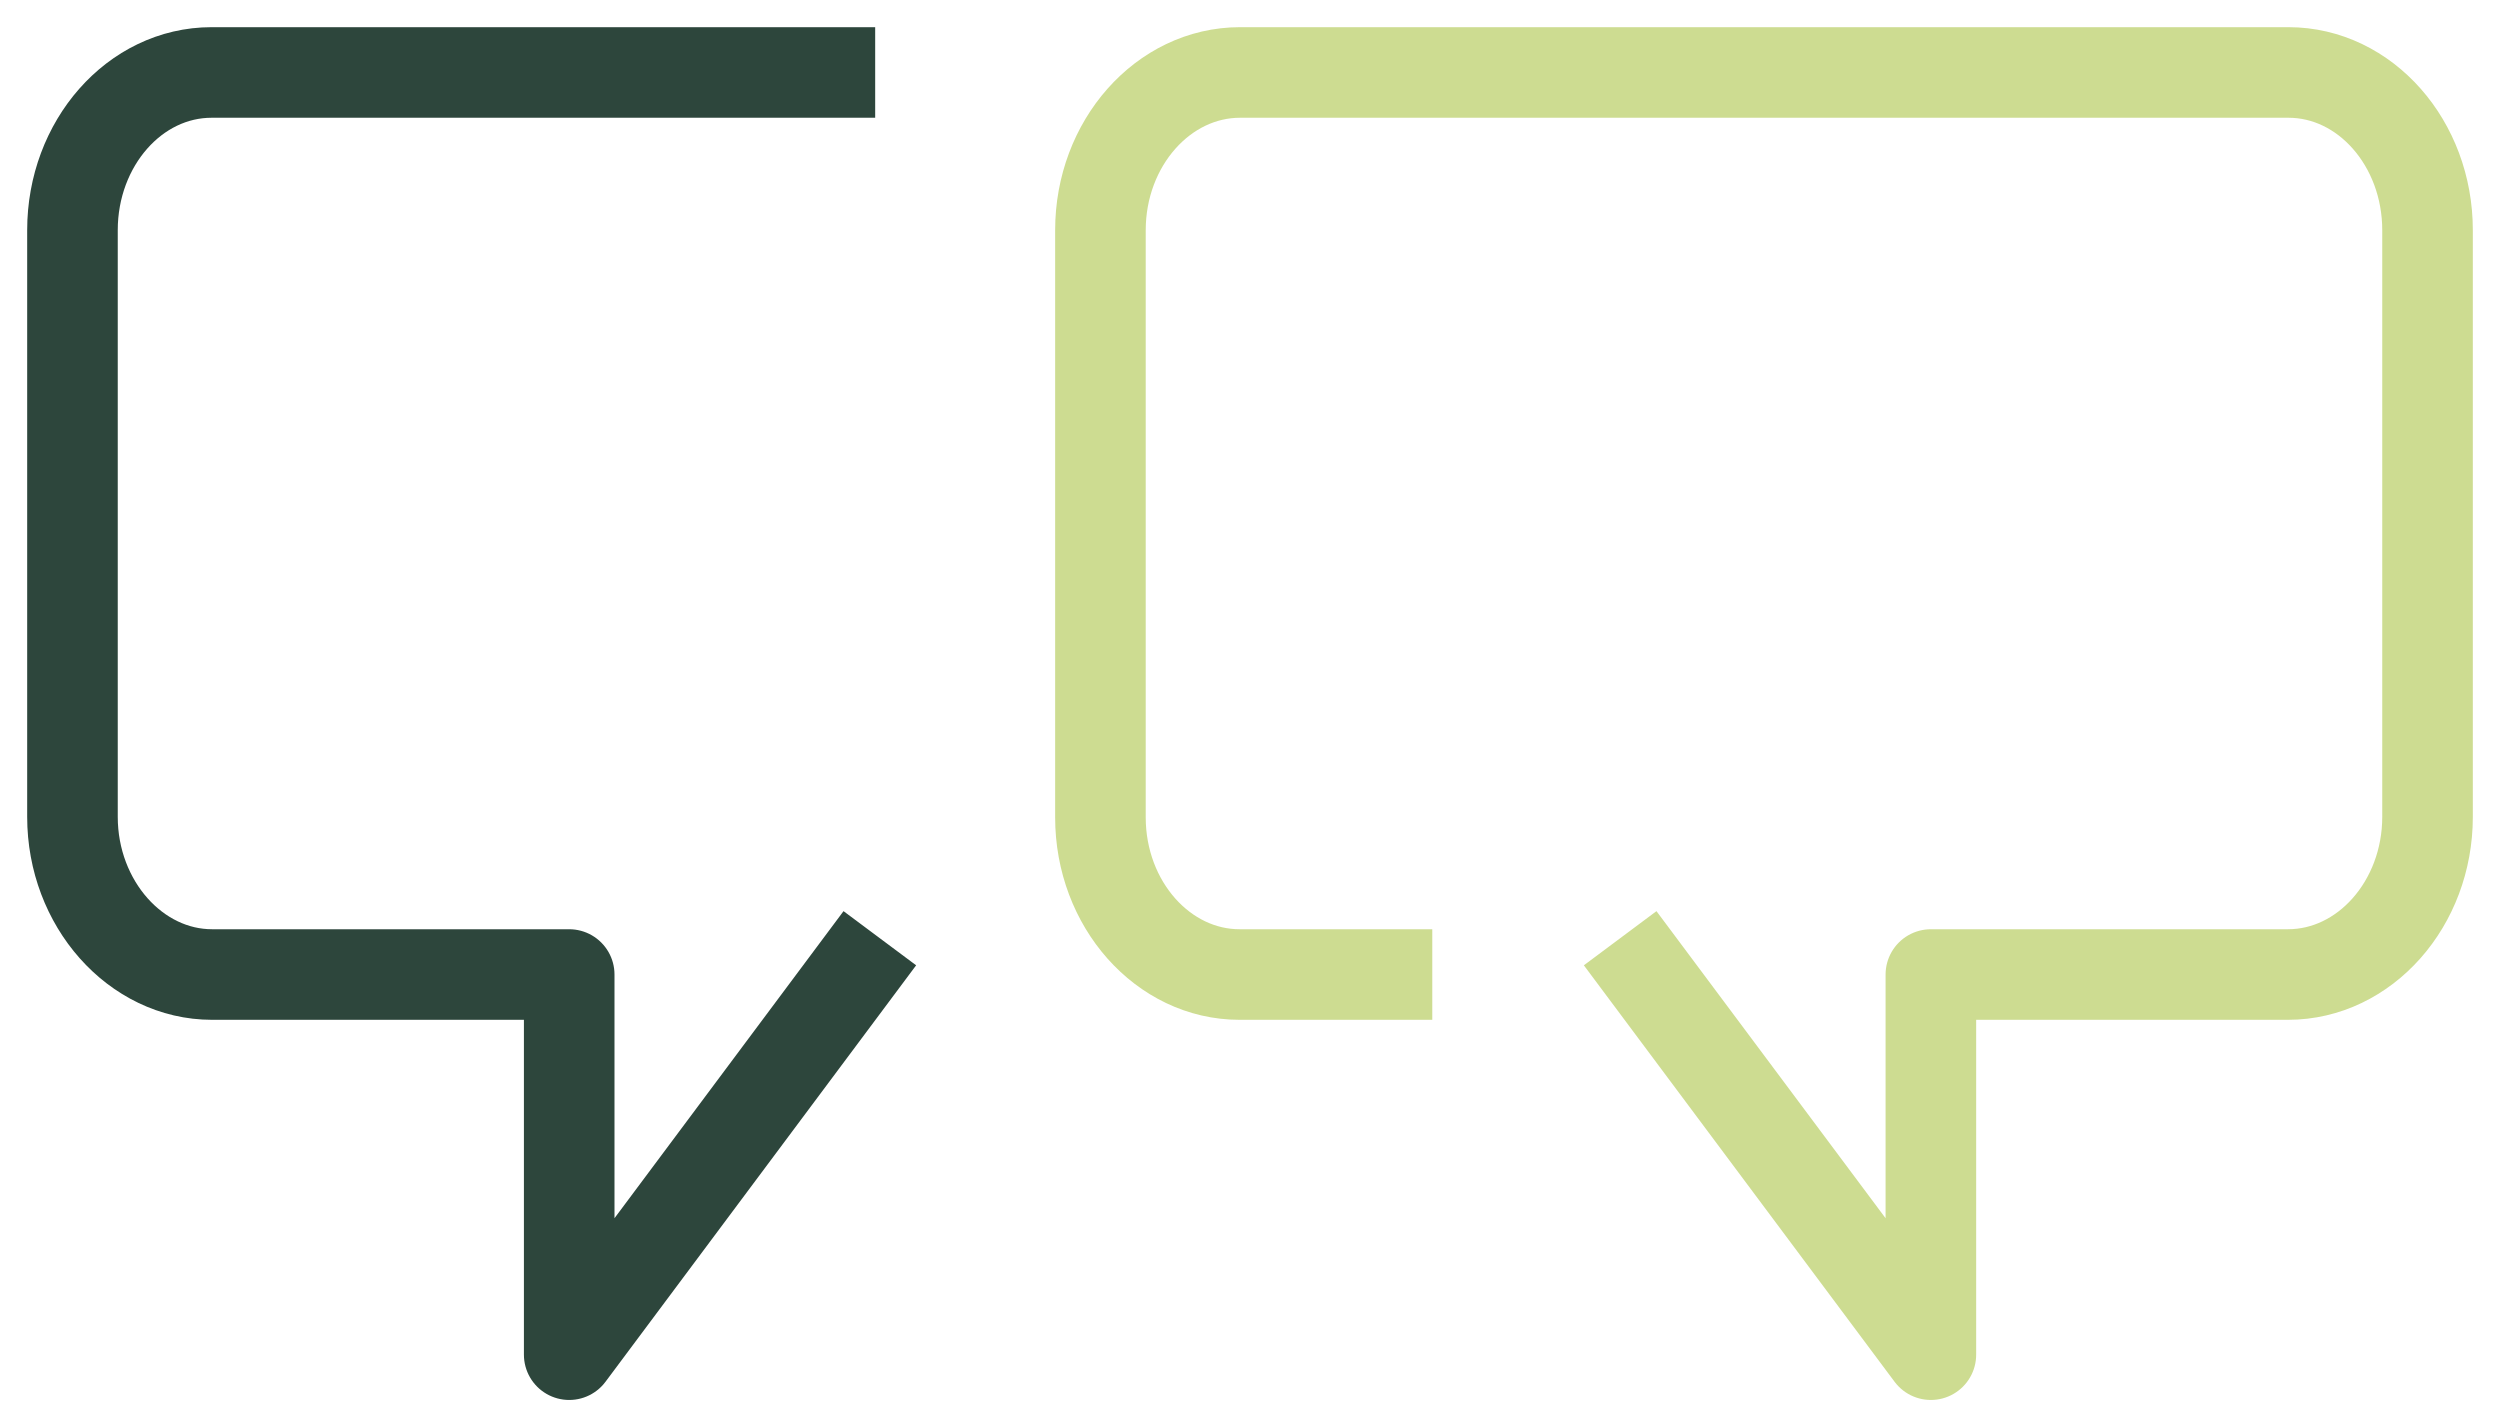
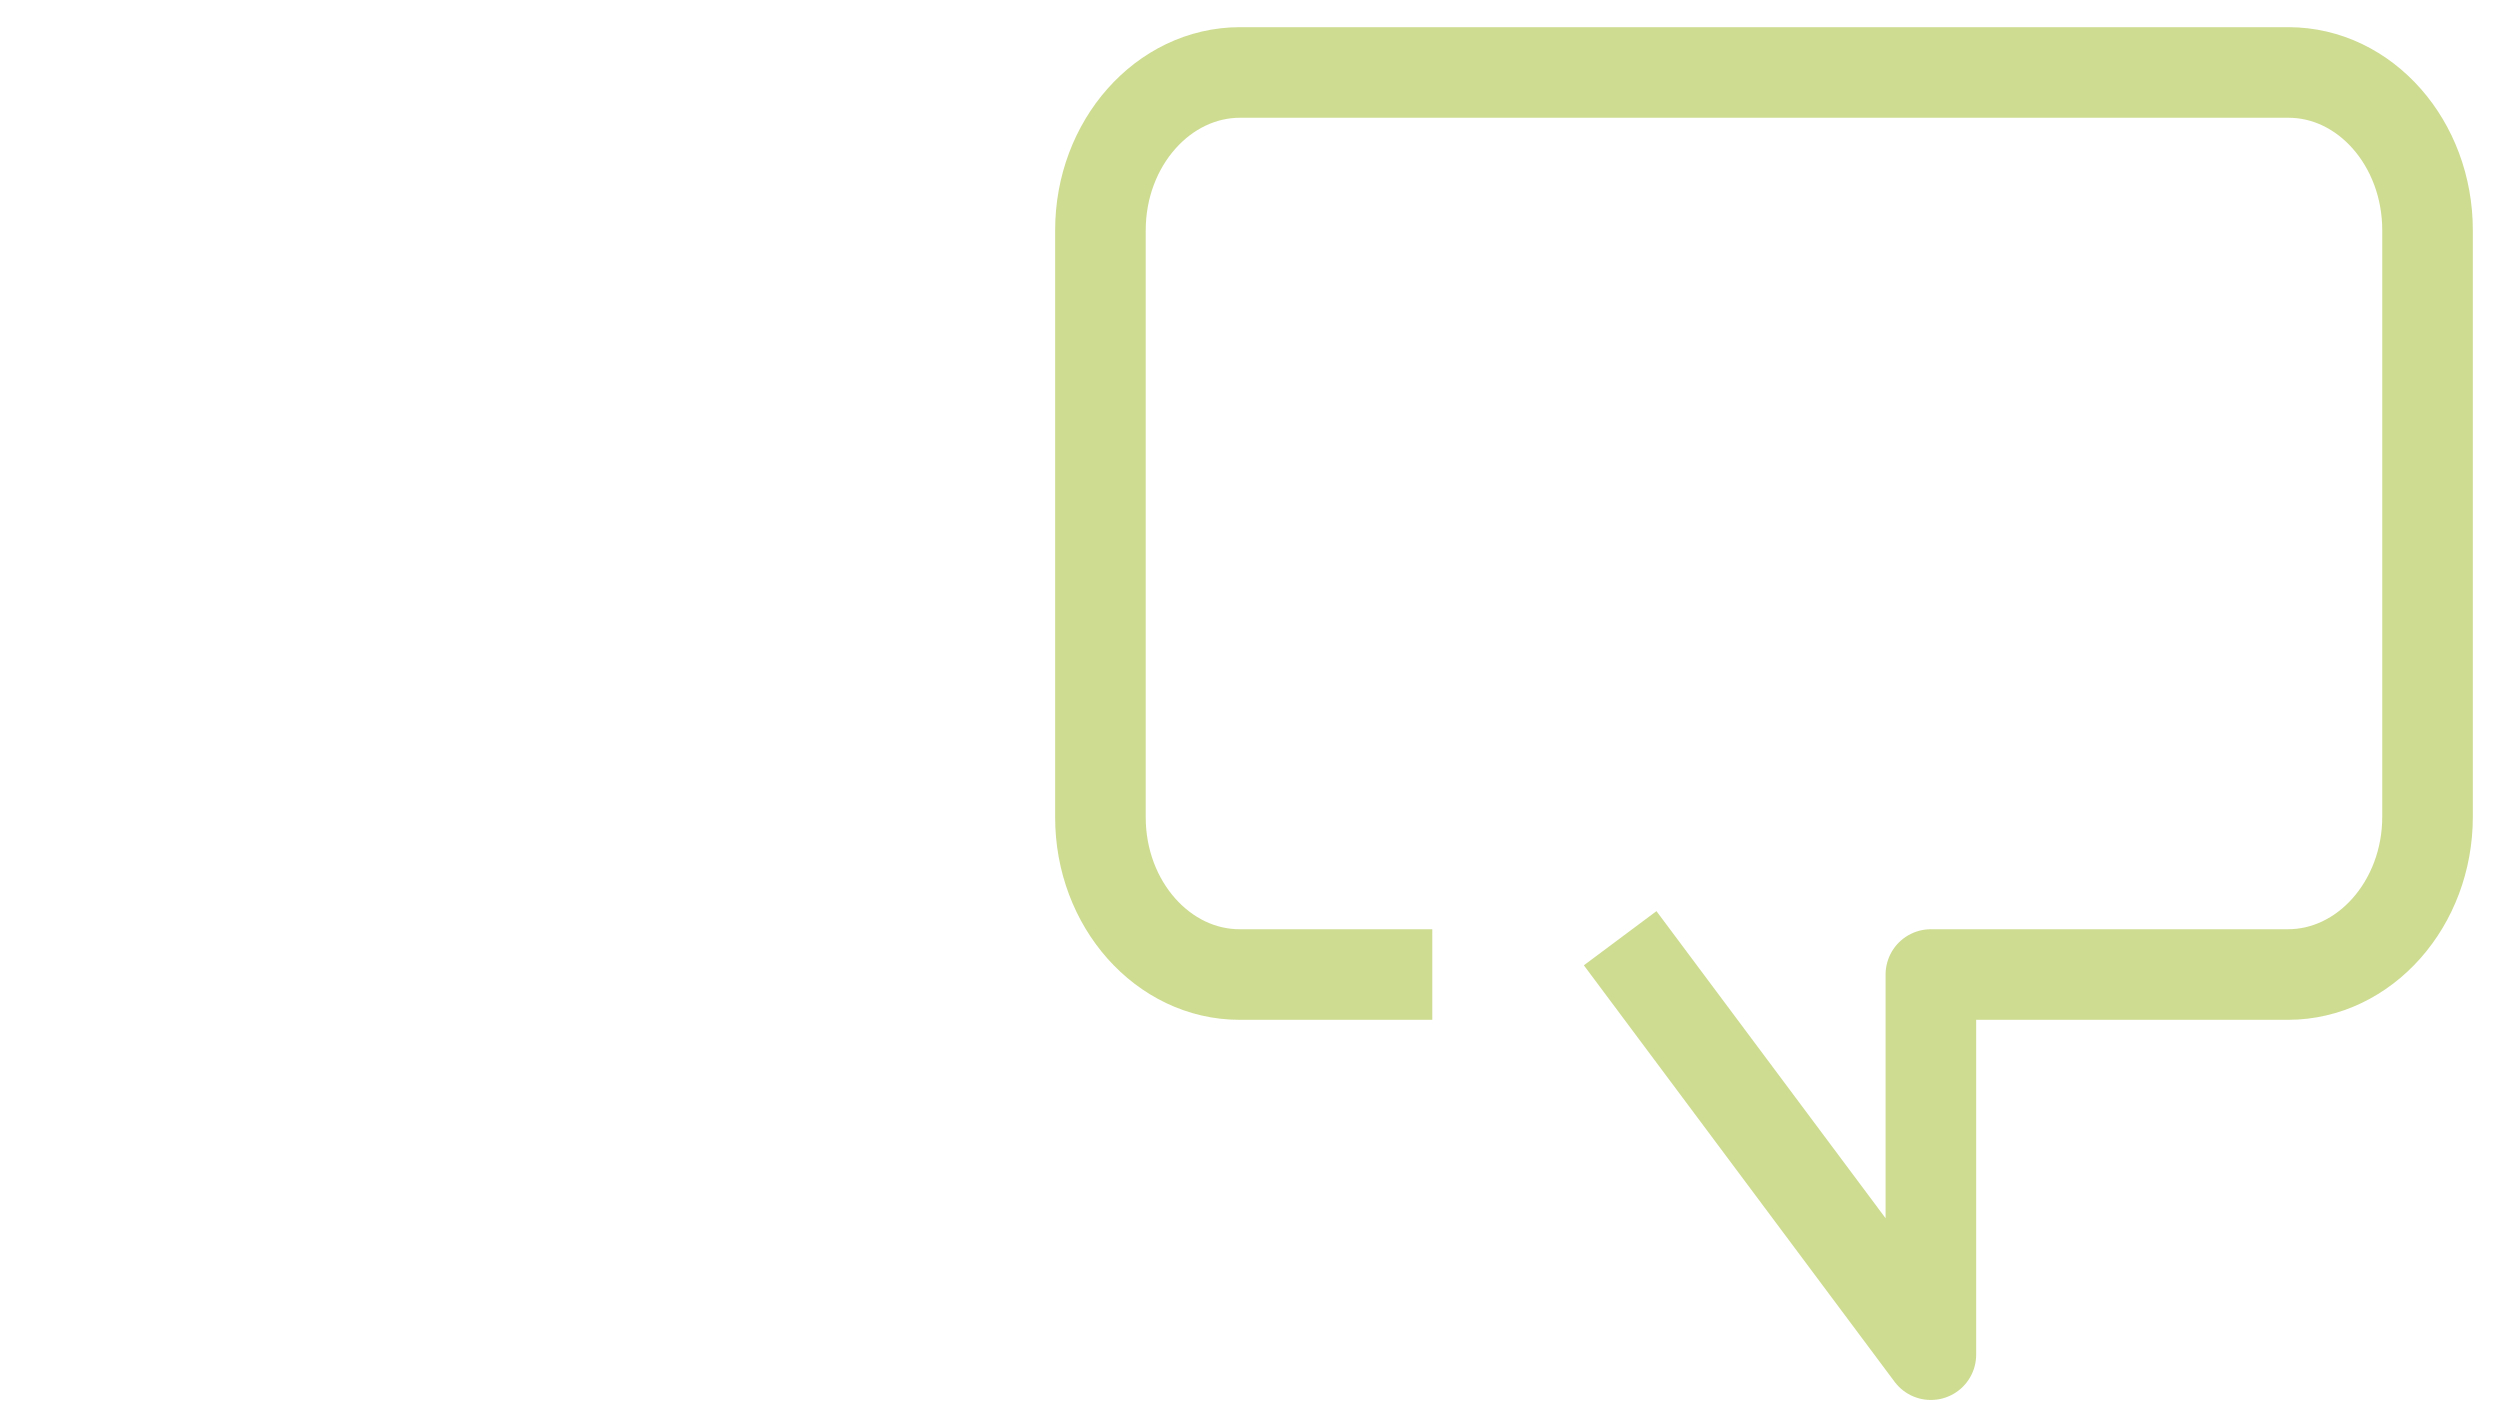
<svg xmlns="http://www.w3.org/2000/svg" width="69" height="39" fill="none">
-   <path stroke="#2D463C" stroke-linecap="square" stroke-linejoin="round" stroke-width="2.5" d="M23.536 26.897 15.71 37.389V26.897H5.853C3.745 26.897 2 24.94 2 22.545V6.352C2 3.956 3.719 2 5.84 2h17.065" />
  <path stroke="#CDDC91" stroke-linecap="square" stroke-linejoin="round" stroke-width="2.5" d="m45.464 26.897 7.828 10.492V26.897h9.855c2.121 0 3.853-1.956 3.853-4.352V6.352C67 3.956 65.281 2 63.16 2H34.226c-2.122 0-3.854 1.956-3.854 4.352V22.56c0 2.396 1.732 4.337 3.84 4.337h4.069" />
</svg>